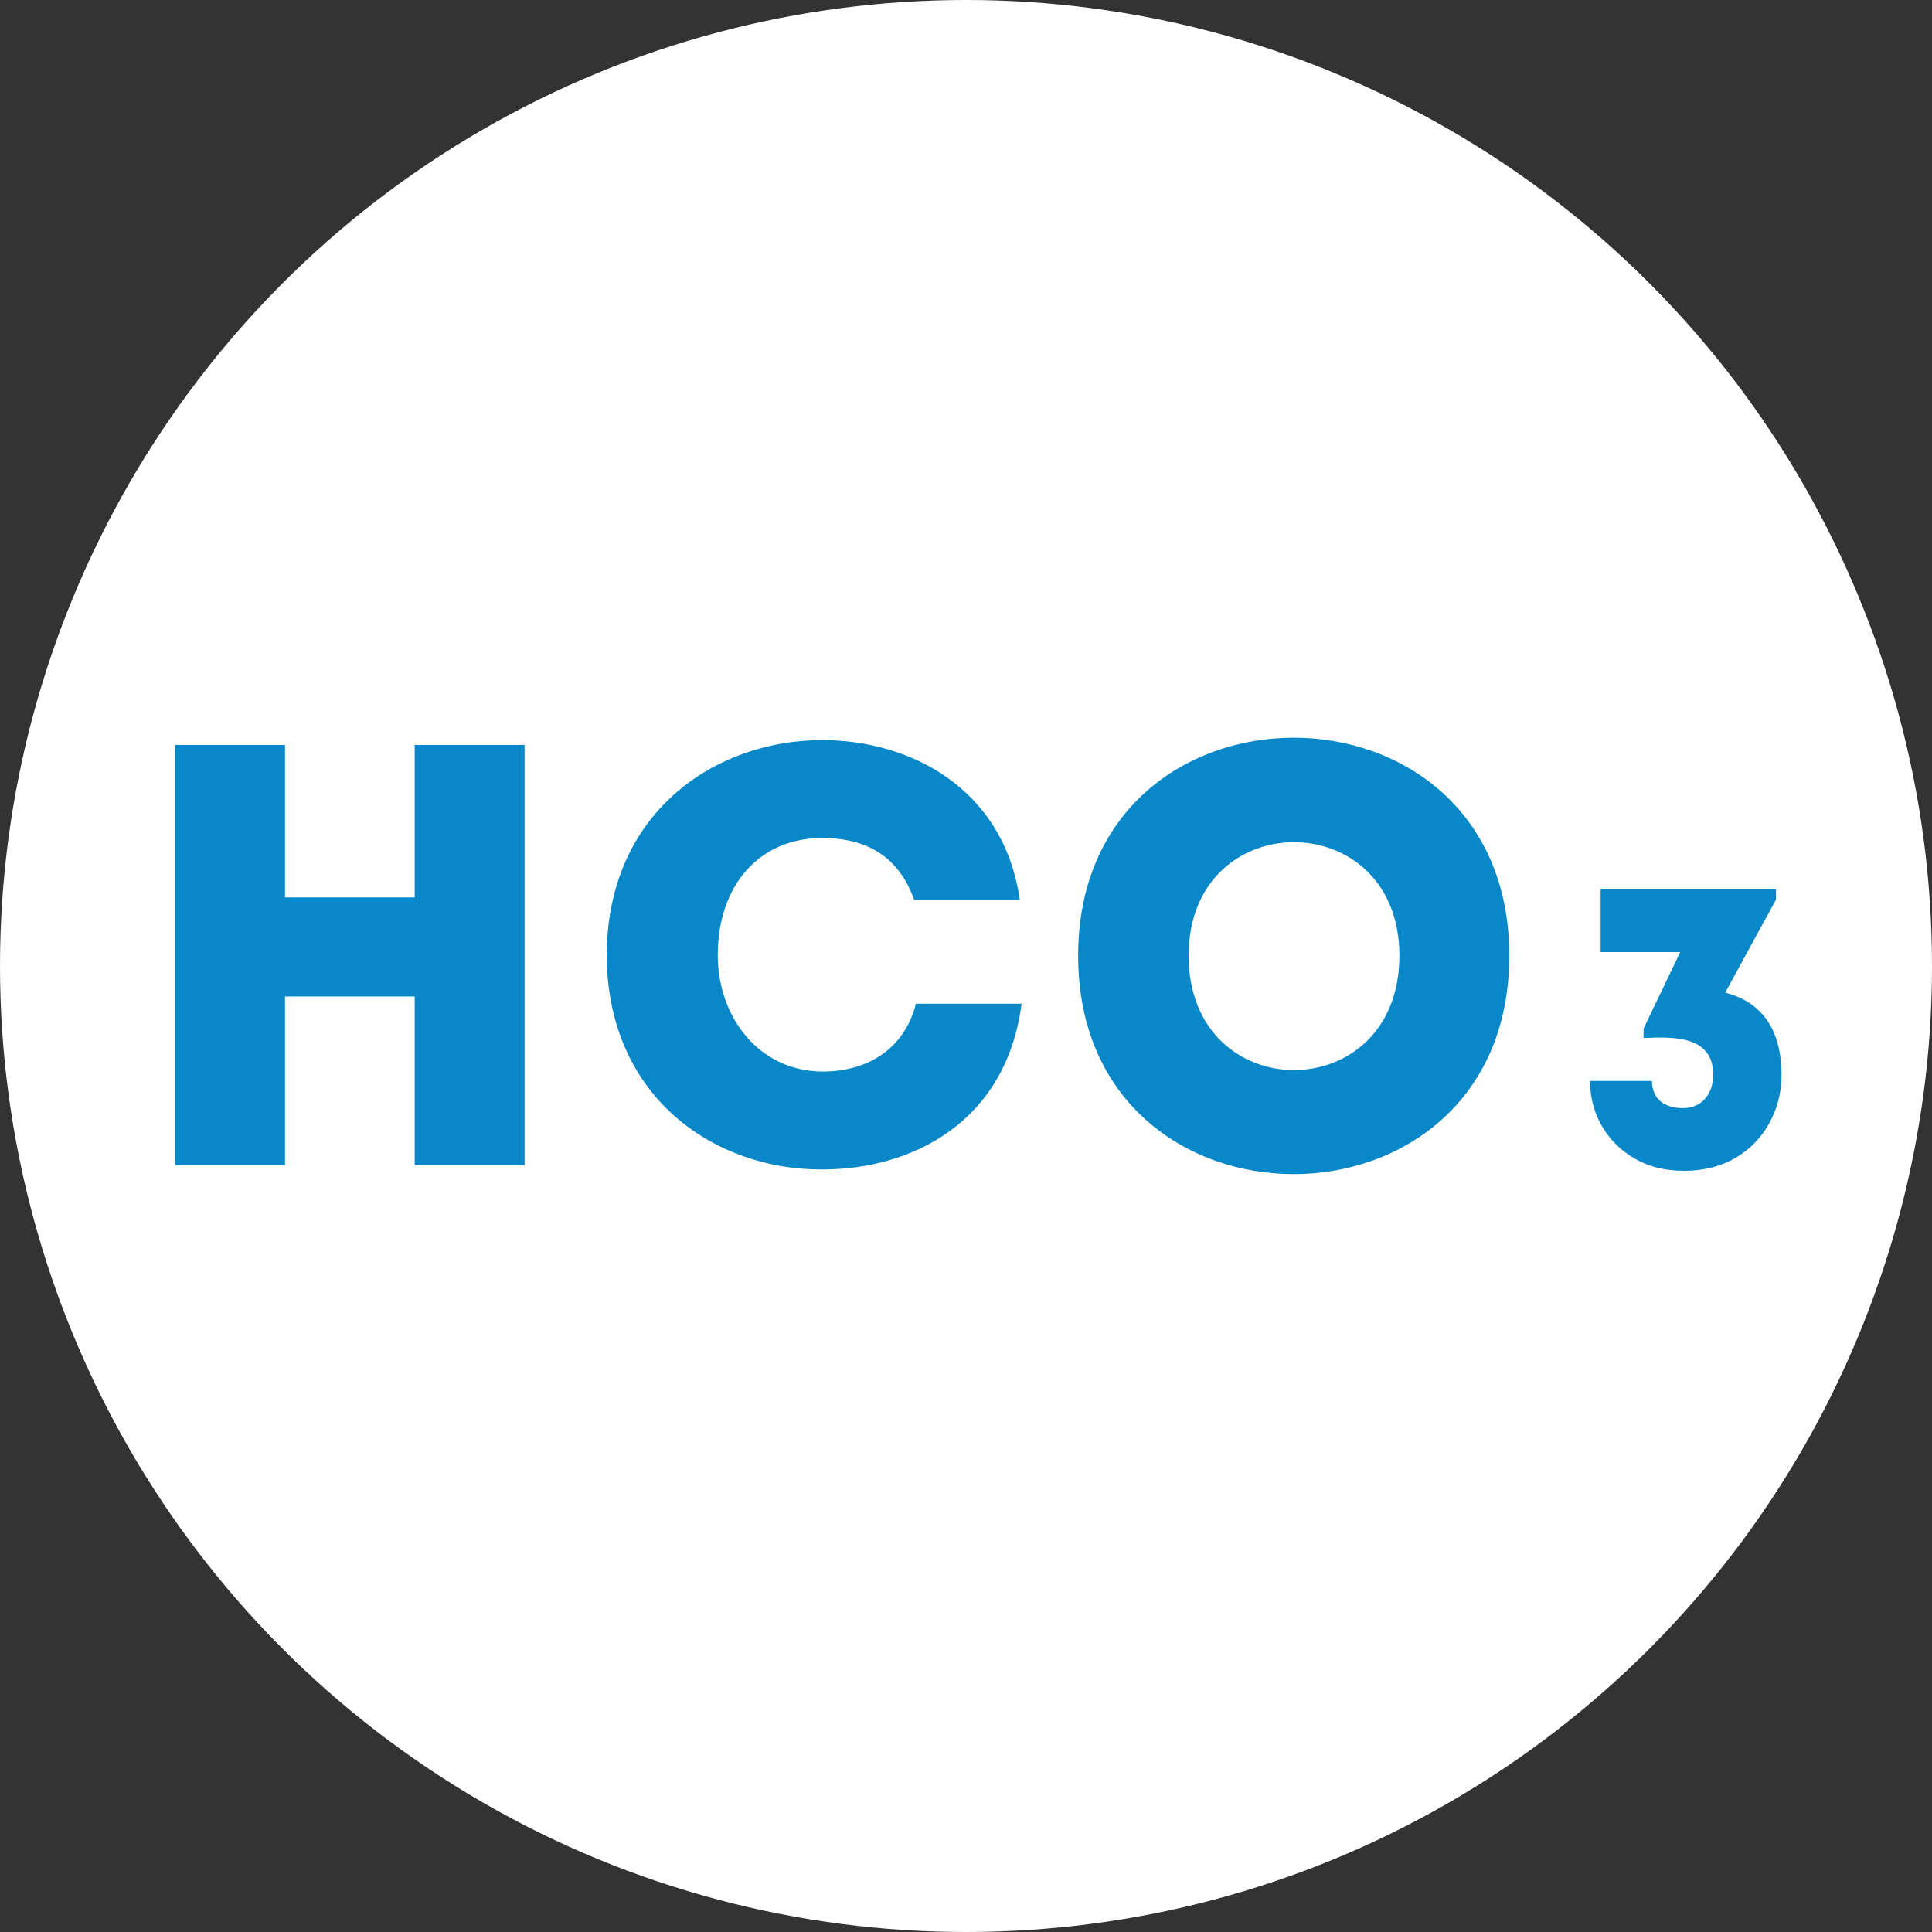
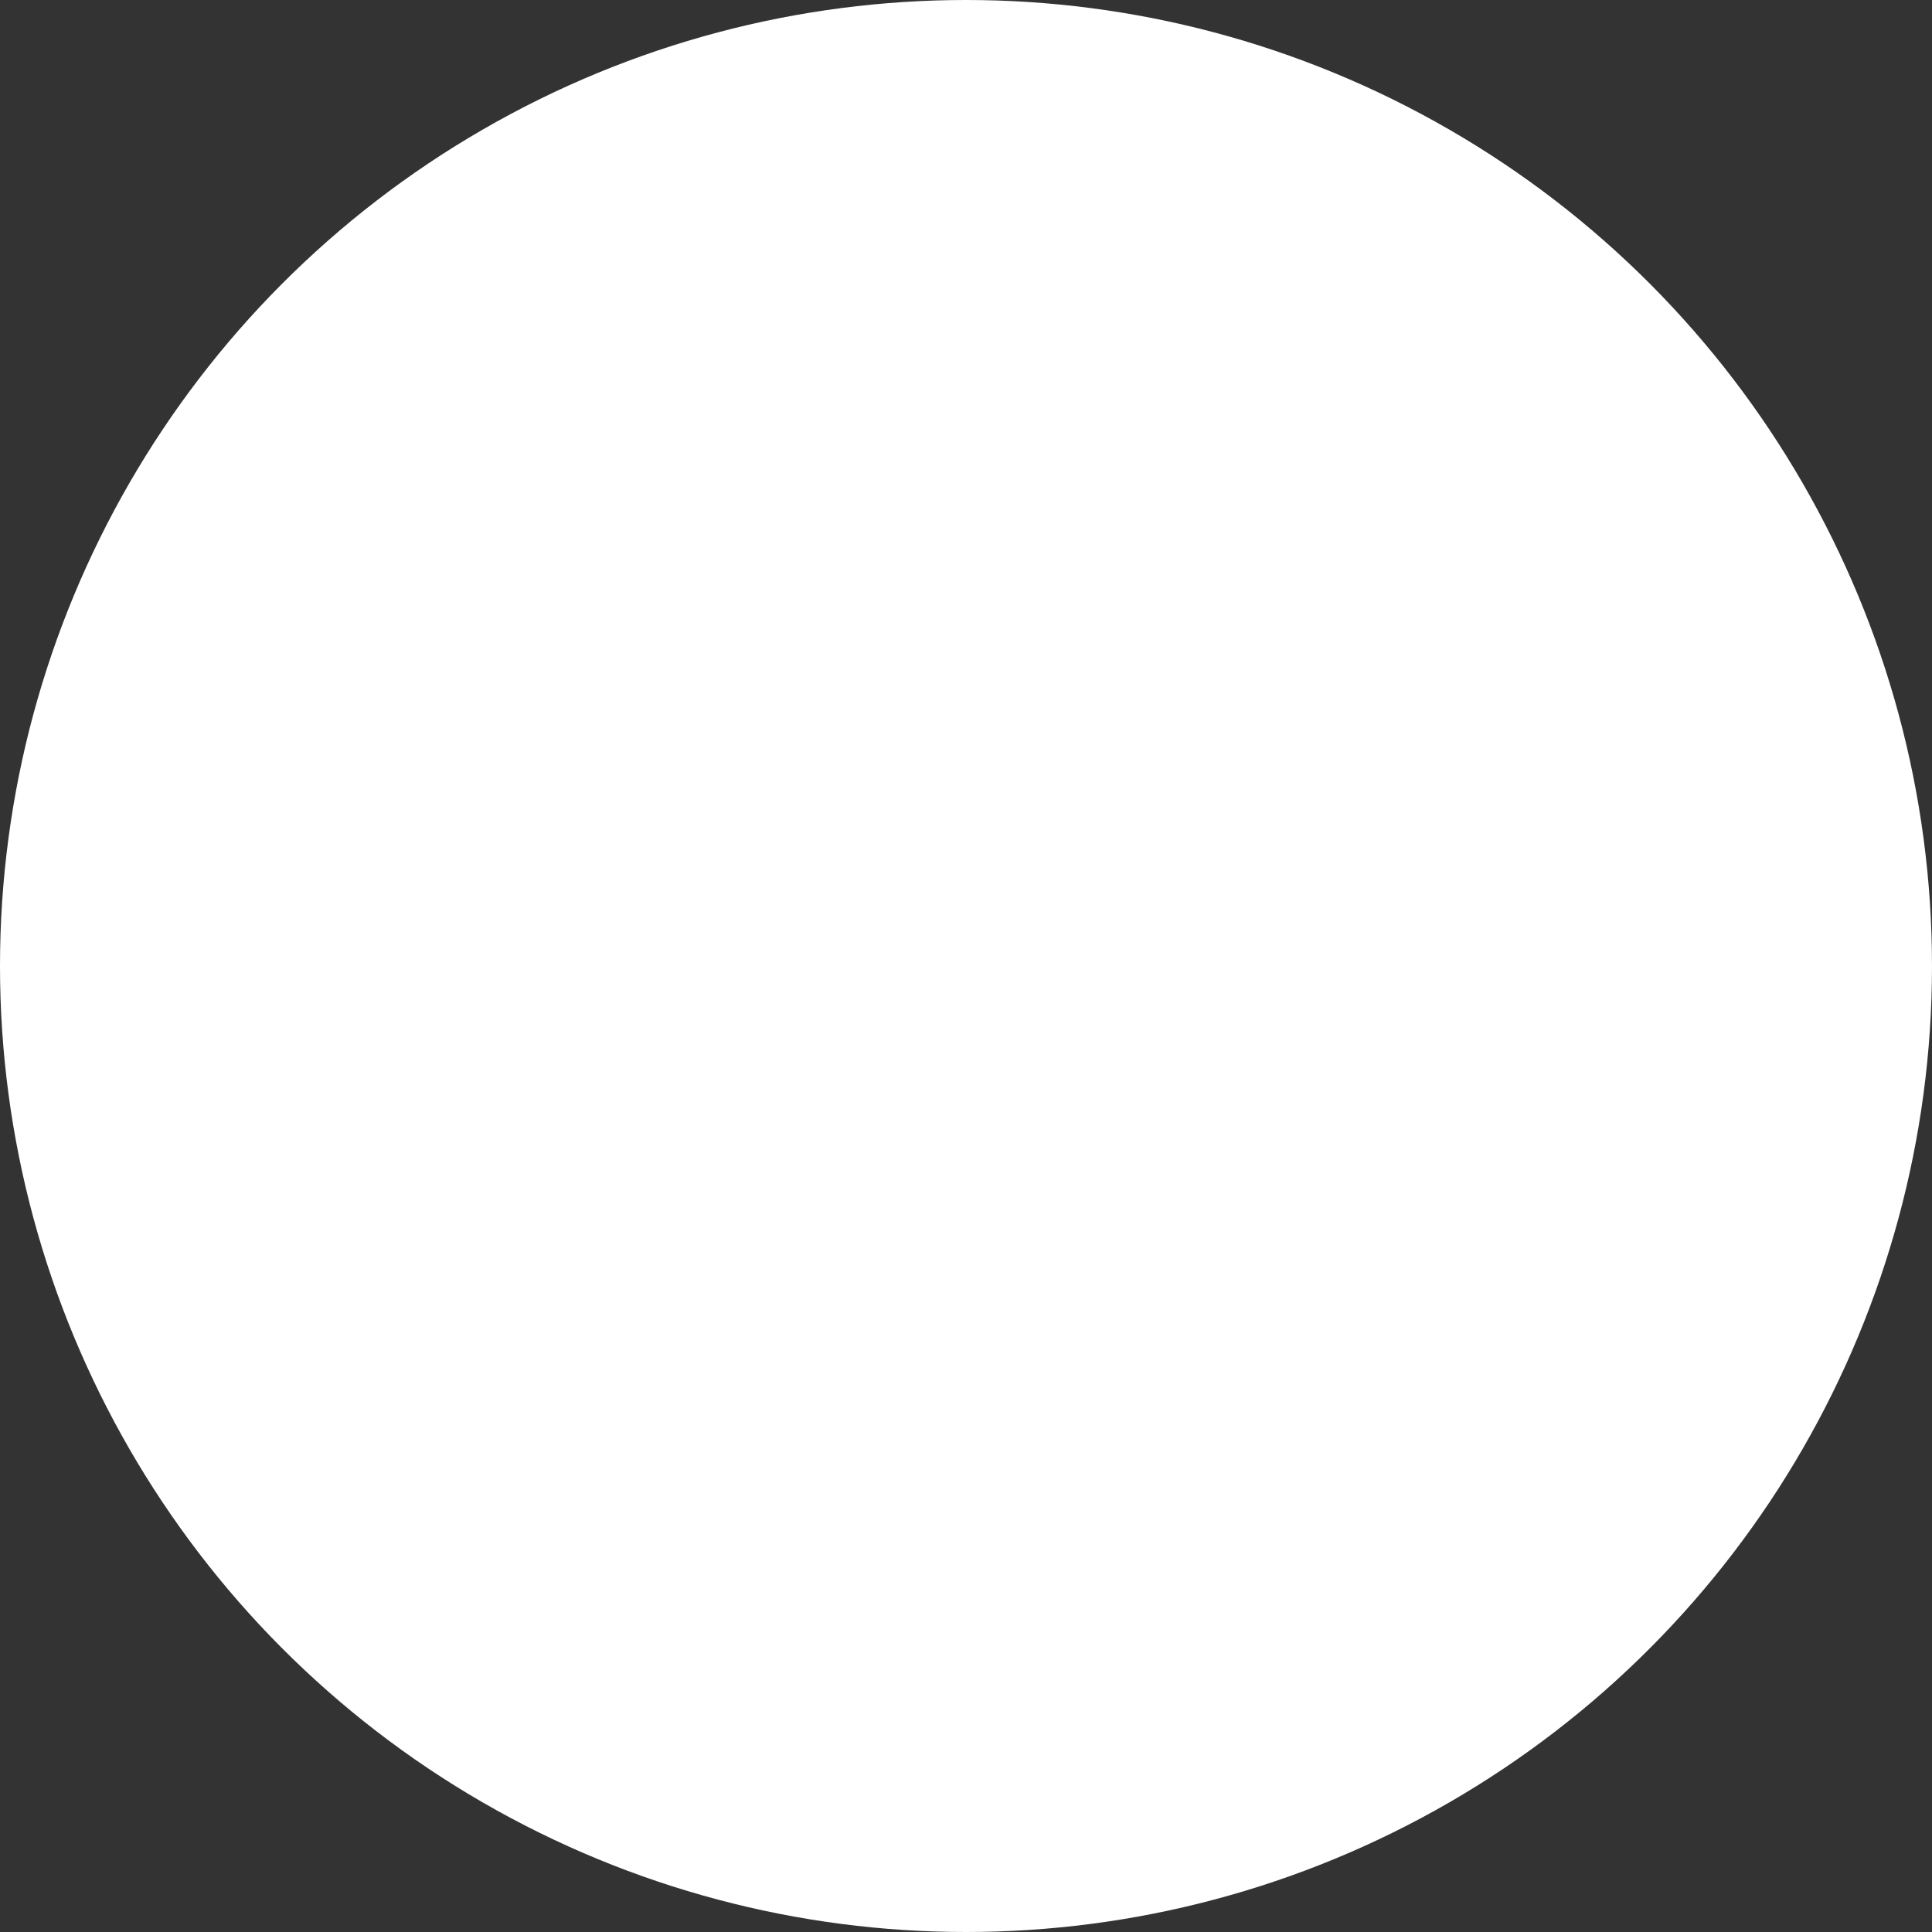
<svg xmlns="http://www.w3.org/2000/svg" width="383" height="383" viewBox="0 0 383 383" fill="none">
  <rect x="0" y="0" width="383" height="383" fill="#333333" stroke="none" />
  <circle cx="191.5" cy="191.5" r="191.5" fill="white" />
-   <path d="M315.203 214.283C319.265 214.283 323.483 214.283 327.468 214.283C327.546 217.876 329.889 219.673 333.639 219.673C337.467 219.673 339.576 216.782 339.654 213.111C339.576 205.221 331.764 205.533 325.827 205.768V203.893L333.092 188.738H317.312V176.317H352.075V178.348L341.998 196.784C350.669 198.971 353.169 206.002 353.169 213.033C353.247 222.329 346.607 232.094 333.951 232.094C329.811 232.094 326.843 231.234 324.187 229.75C319.031 226.86 315.203 221.313 315.203 214.283Z" fill="#0887C9" />
-   <path d="M103.994 147.673V231C96.733 231 89.472 231 82.21 231V197.55H56.498V231C49.236 231 41.856 231 34.714 231V147.673C41.856 147.673 49.236 147.673 56.498 147.673V177.909H82.21V147.673C89.472 147.673 96.733 147.673 103.994 147.673ZM120.269 189.336C120.388 161.005 141.815 146.72 163.004 146.72C180.265 146.72 198.954 156.124 202.168 178.385C194.907 178.385 188.478 178.385 181.217 178.385C178.241 169.933 171.932 166.124 163.004 166.124C150.505 166.124 142.291 175.528 142.291 189.336C142.291 201.597 150.386 212.311 163.004 212.43C172.051 212.43 179.312 207.906 181.574 198.978C188.717 198.978 195.264 198.978 202.525 198.978C199.43 222.548 180.741 231.833 163.004 231.833C141.815 231.952 120.388 217.668 120.269 189.336ZM299.201 189.455C299.201 247.189 213.731 247.189 213.731 189.455C213.731 131.84 299.201 131.84 299.201 189.455ZM235.634 189.455C235.634 219.691 277.416 219.691 277.416 189.455C277.416 159.458 235.634 159.458 235.634 189.455Z" fill="#0887C9" />
</svg>